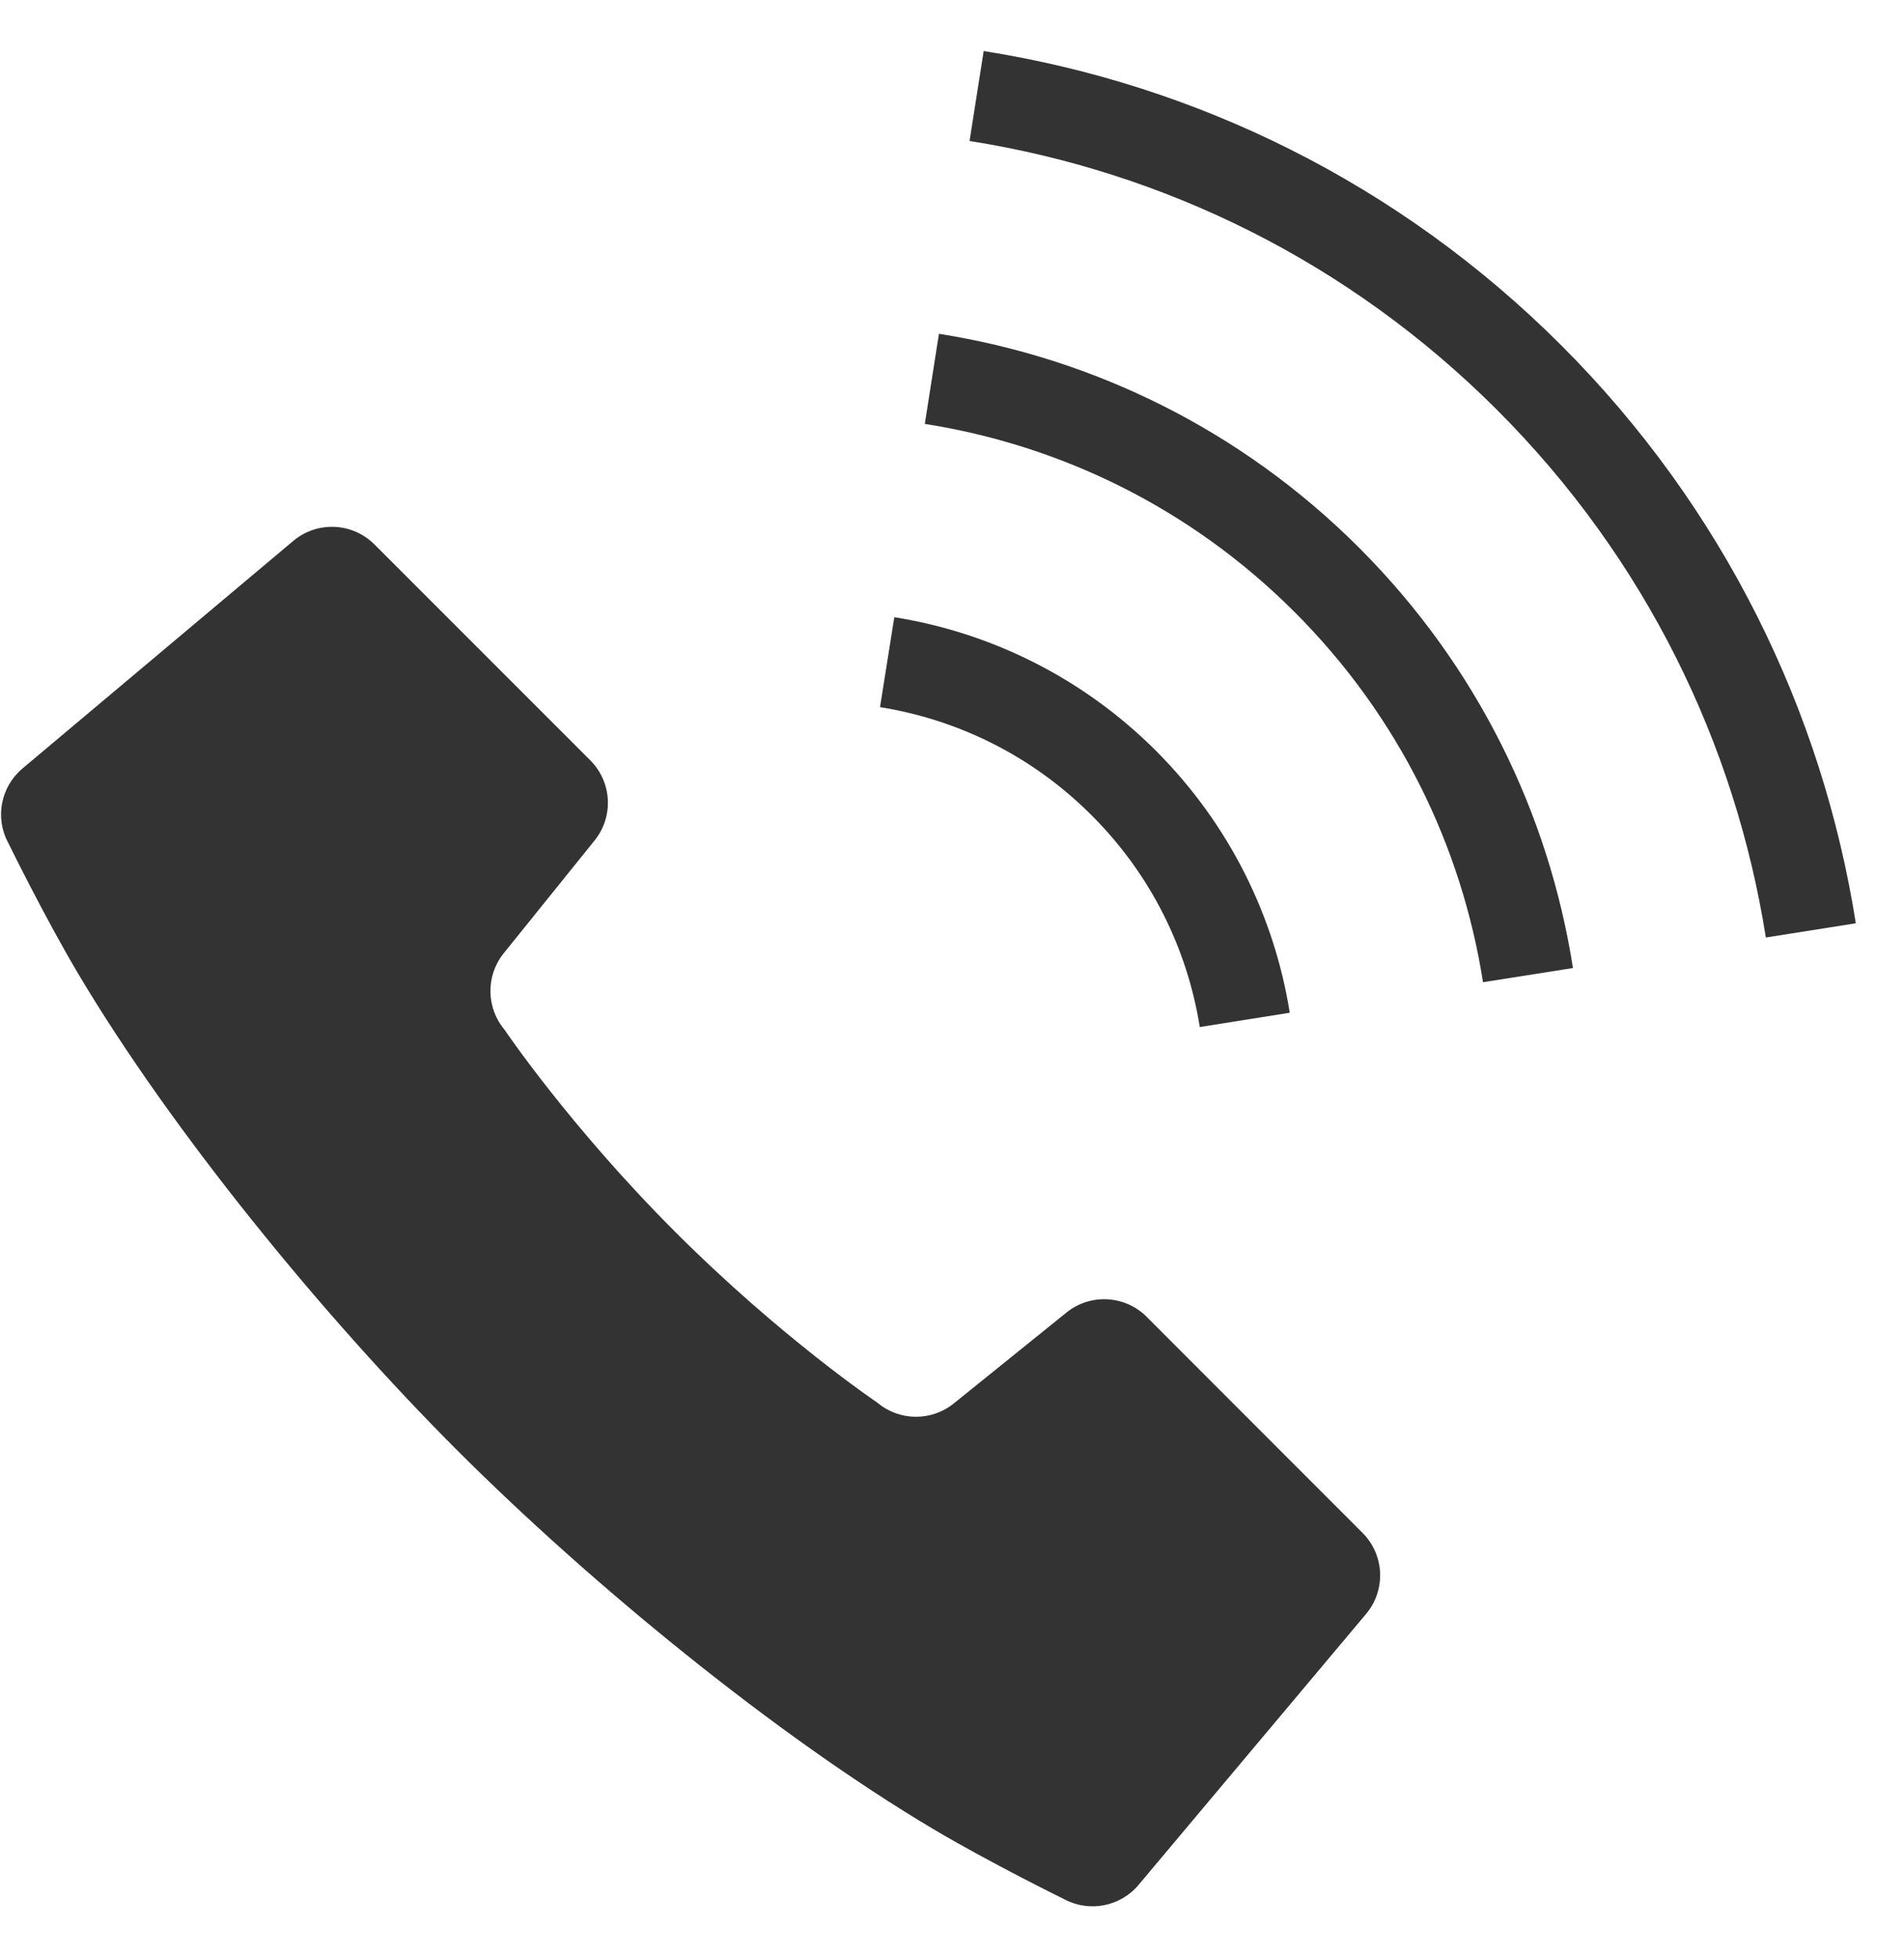
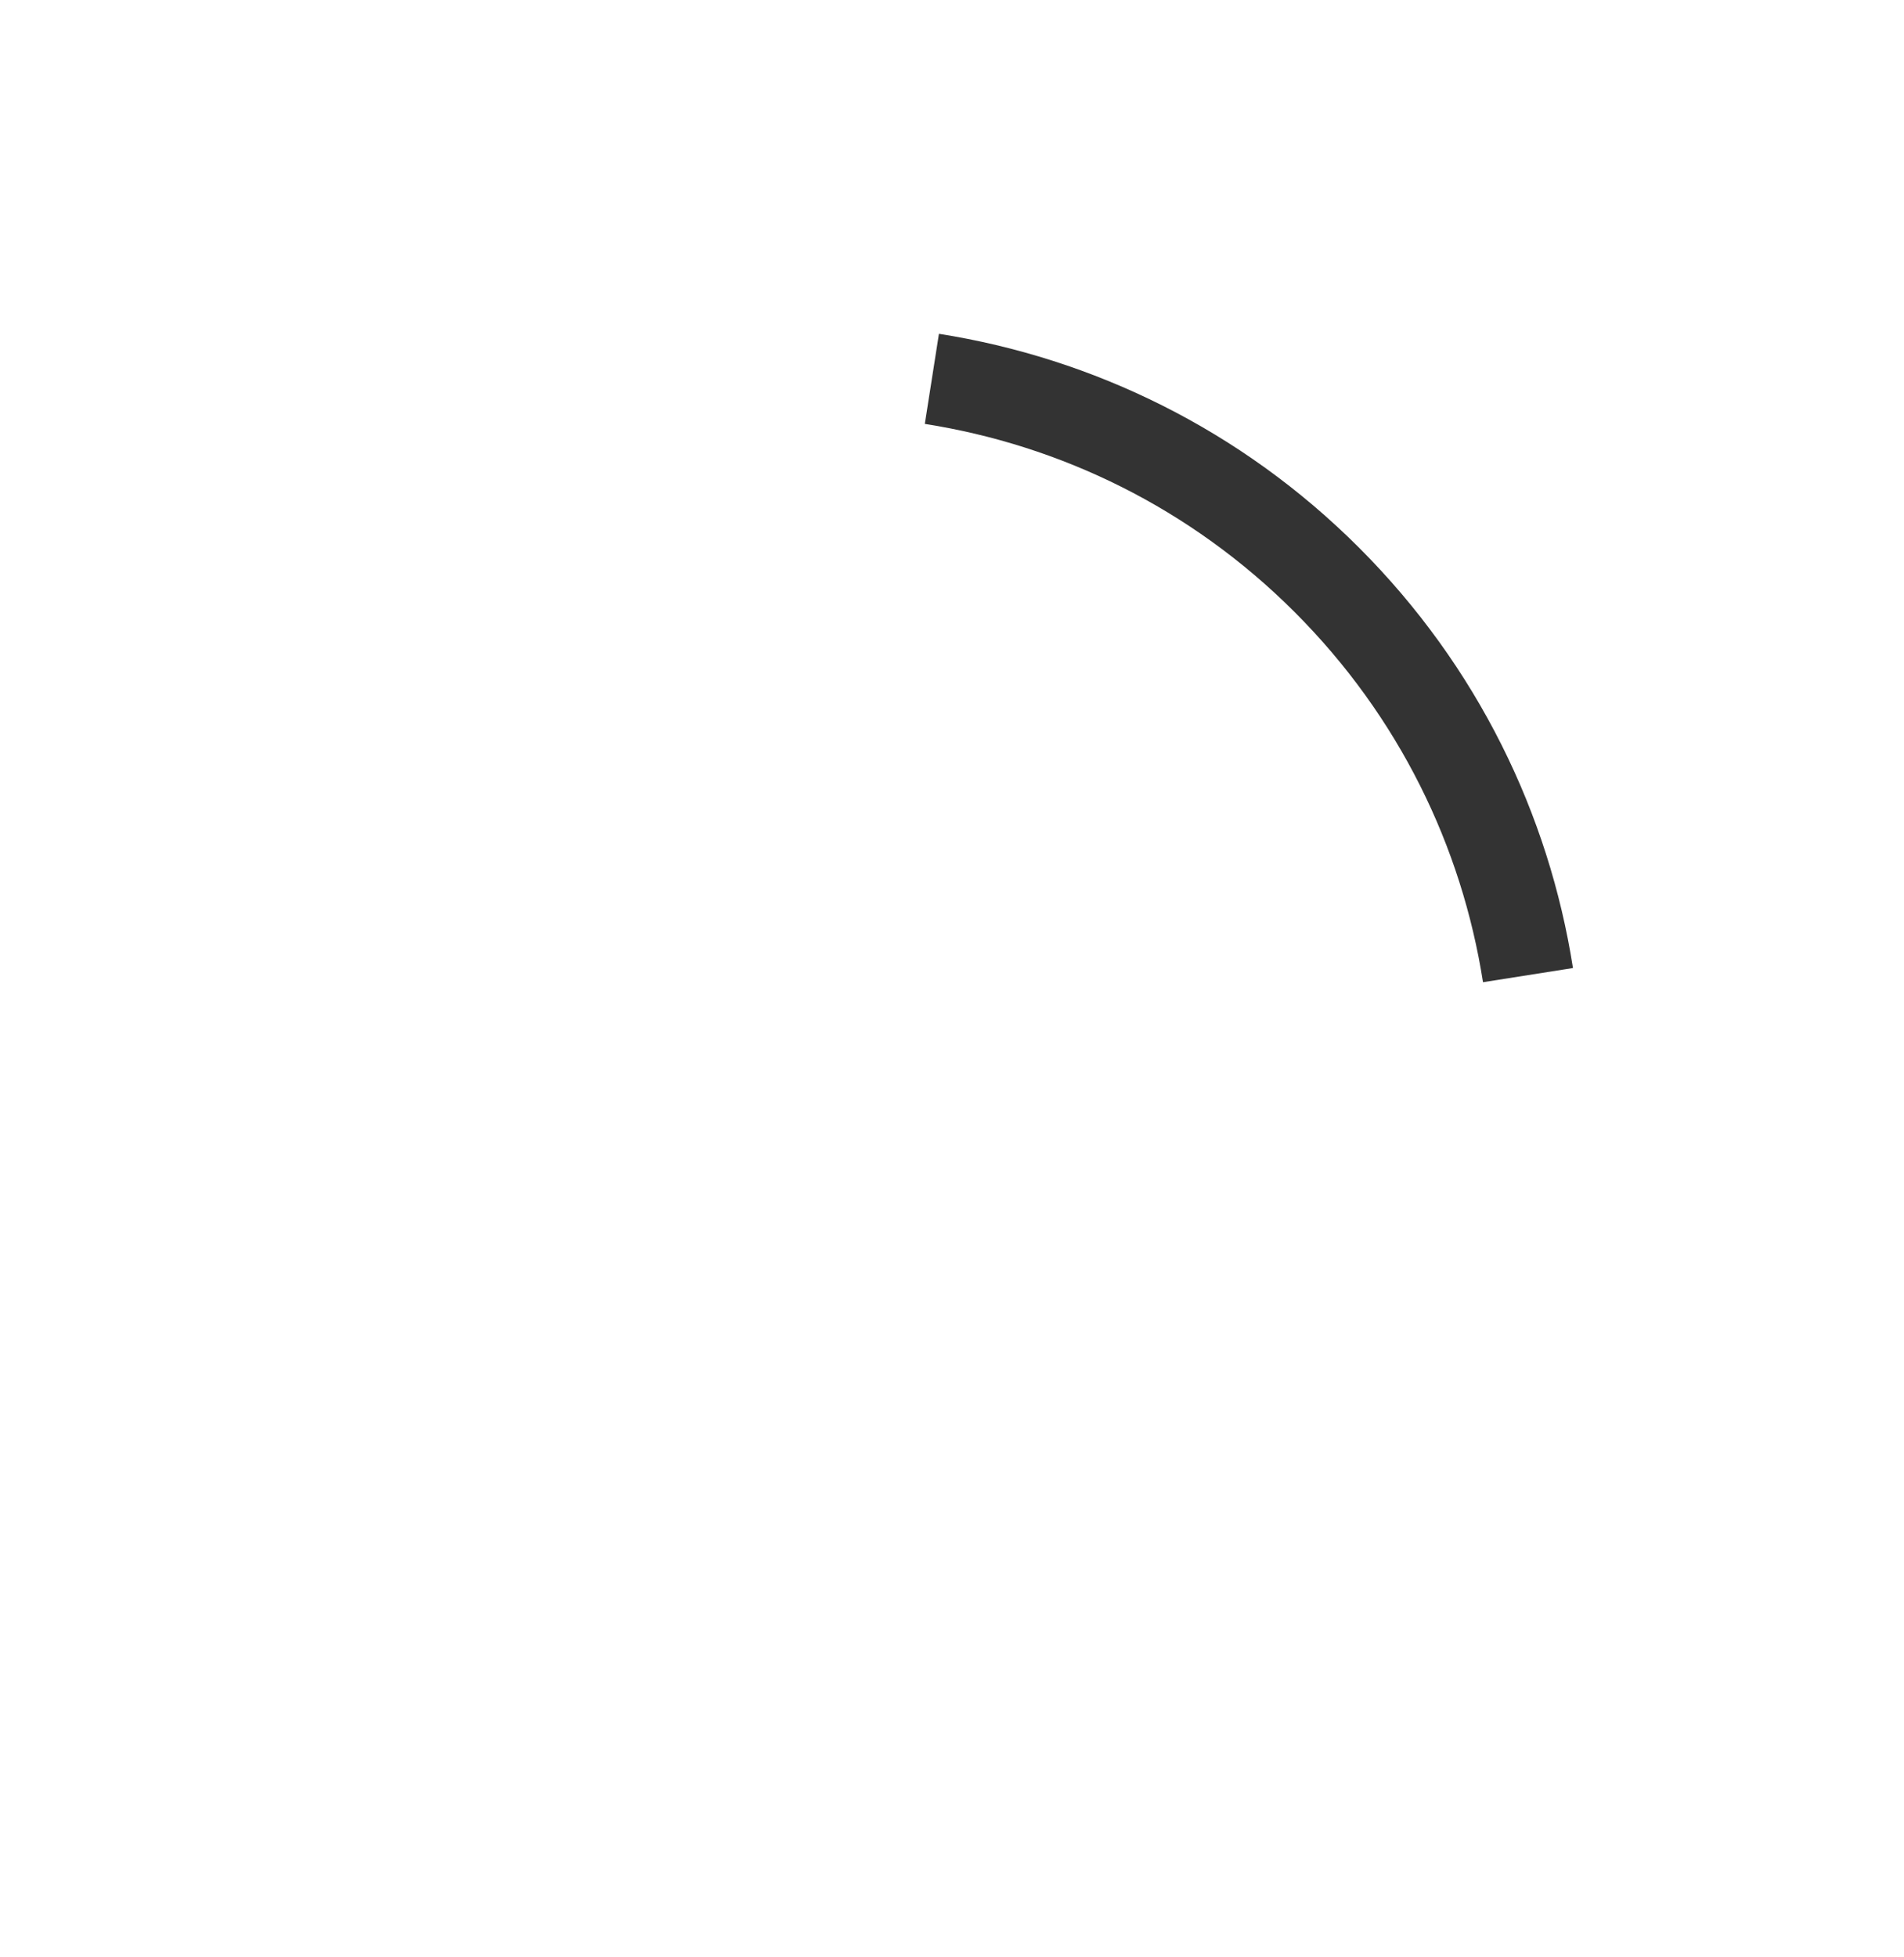
<svg xmlns="http://www.w3.org/2000/svg" width="36" height="37" viewBox="0 0 36 37" fill="none">
  <g clip-path="url(#clip0_21921_972)">
-     <path d="M21.68 24.891C21.27 24.482 20.616 24.447 20.166 24.81L18.033 26.53C17.61 26.871 17.005 26.865 16.589 26.515C16.589 26.515 14.771 25.291 12.767 23.287C10.764 21.284 9.539 19.464 9.539 19.464C9.19 19.049 9.183 18.444 9.523 18.021L11.242 15.888C11.606 15.437 11.572 14.785 11.162 14.374L7.078 10.29C6.661 9.875 5.998 9.846 5.546 10.224L0.425 14.527C0.014 14.873 -0.1 15.457 0.155 15.931C0.155 15.931 0.843 17.338 1.483 18.414C3.241 21.371 6.098 24.869 8.642 27.413C11.187 29.957 14.682 32.815 17.642 34.573C18.718 35.212 20.123 35.902 20.123 35.902C20.596 36.154 21.182 36.042 21.527 35.631L25.83 30.508C26.208 30.057 26.178 29.392 25.763 28.977L21.68 24.892V24.891Z" fill="#333333" />
-     <path d="M22.686 19.414L24.386 19.144C24.098 17.336 23.253 15.59 21.858 14.194C20.464 12.8 18.719 11.956 16.909 11.667L16.639 13.367C18.105 13.603 19.509 14.28 20.64 15.412C21.772 16.543 22.45 17.948 22.685 19.413L22.686 19.414Z" fill="#333333" />
-     <path d="M29.523 6.531C26.442 3.45 22.595 1.595 18.599 0.965L18.332 2.665C21.984 3.242 25.487 4.931 28.305 7.748C31.121 10.565 32.81 14.07 33.388 17.722L35.089 17.453C34.458 13.457 32.602 9.611 29.523 6.531Z" fill="#333333" />
    <path d="M17.753 6.31L17.486 8.013C20.047 8.416 22.505 9.597 24.48 11.572C26.456 13.549 27.638 16.005 28.04 18.567L29.741 18.299C29.286 15.393 27.938 12.595 25.698 10.355C23.458 8.115 20.659 6.768 17.753 6.31Z" fill="#333333" />
  </g>
  <defs>
    <clipPath id="clip0_21921_972">
      <rect width="35.071" height="35.071" fill="white" transform="translate(0.02 0.965)" />
    </clipPath>
  </defs>
</svg>